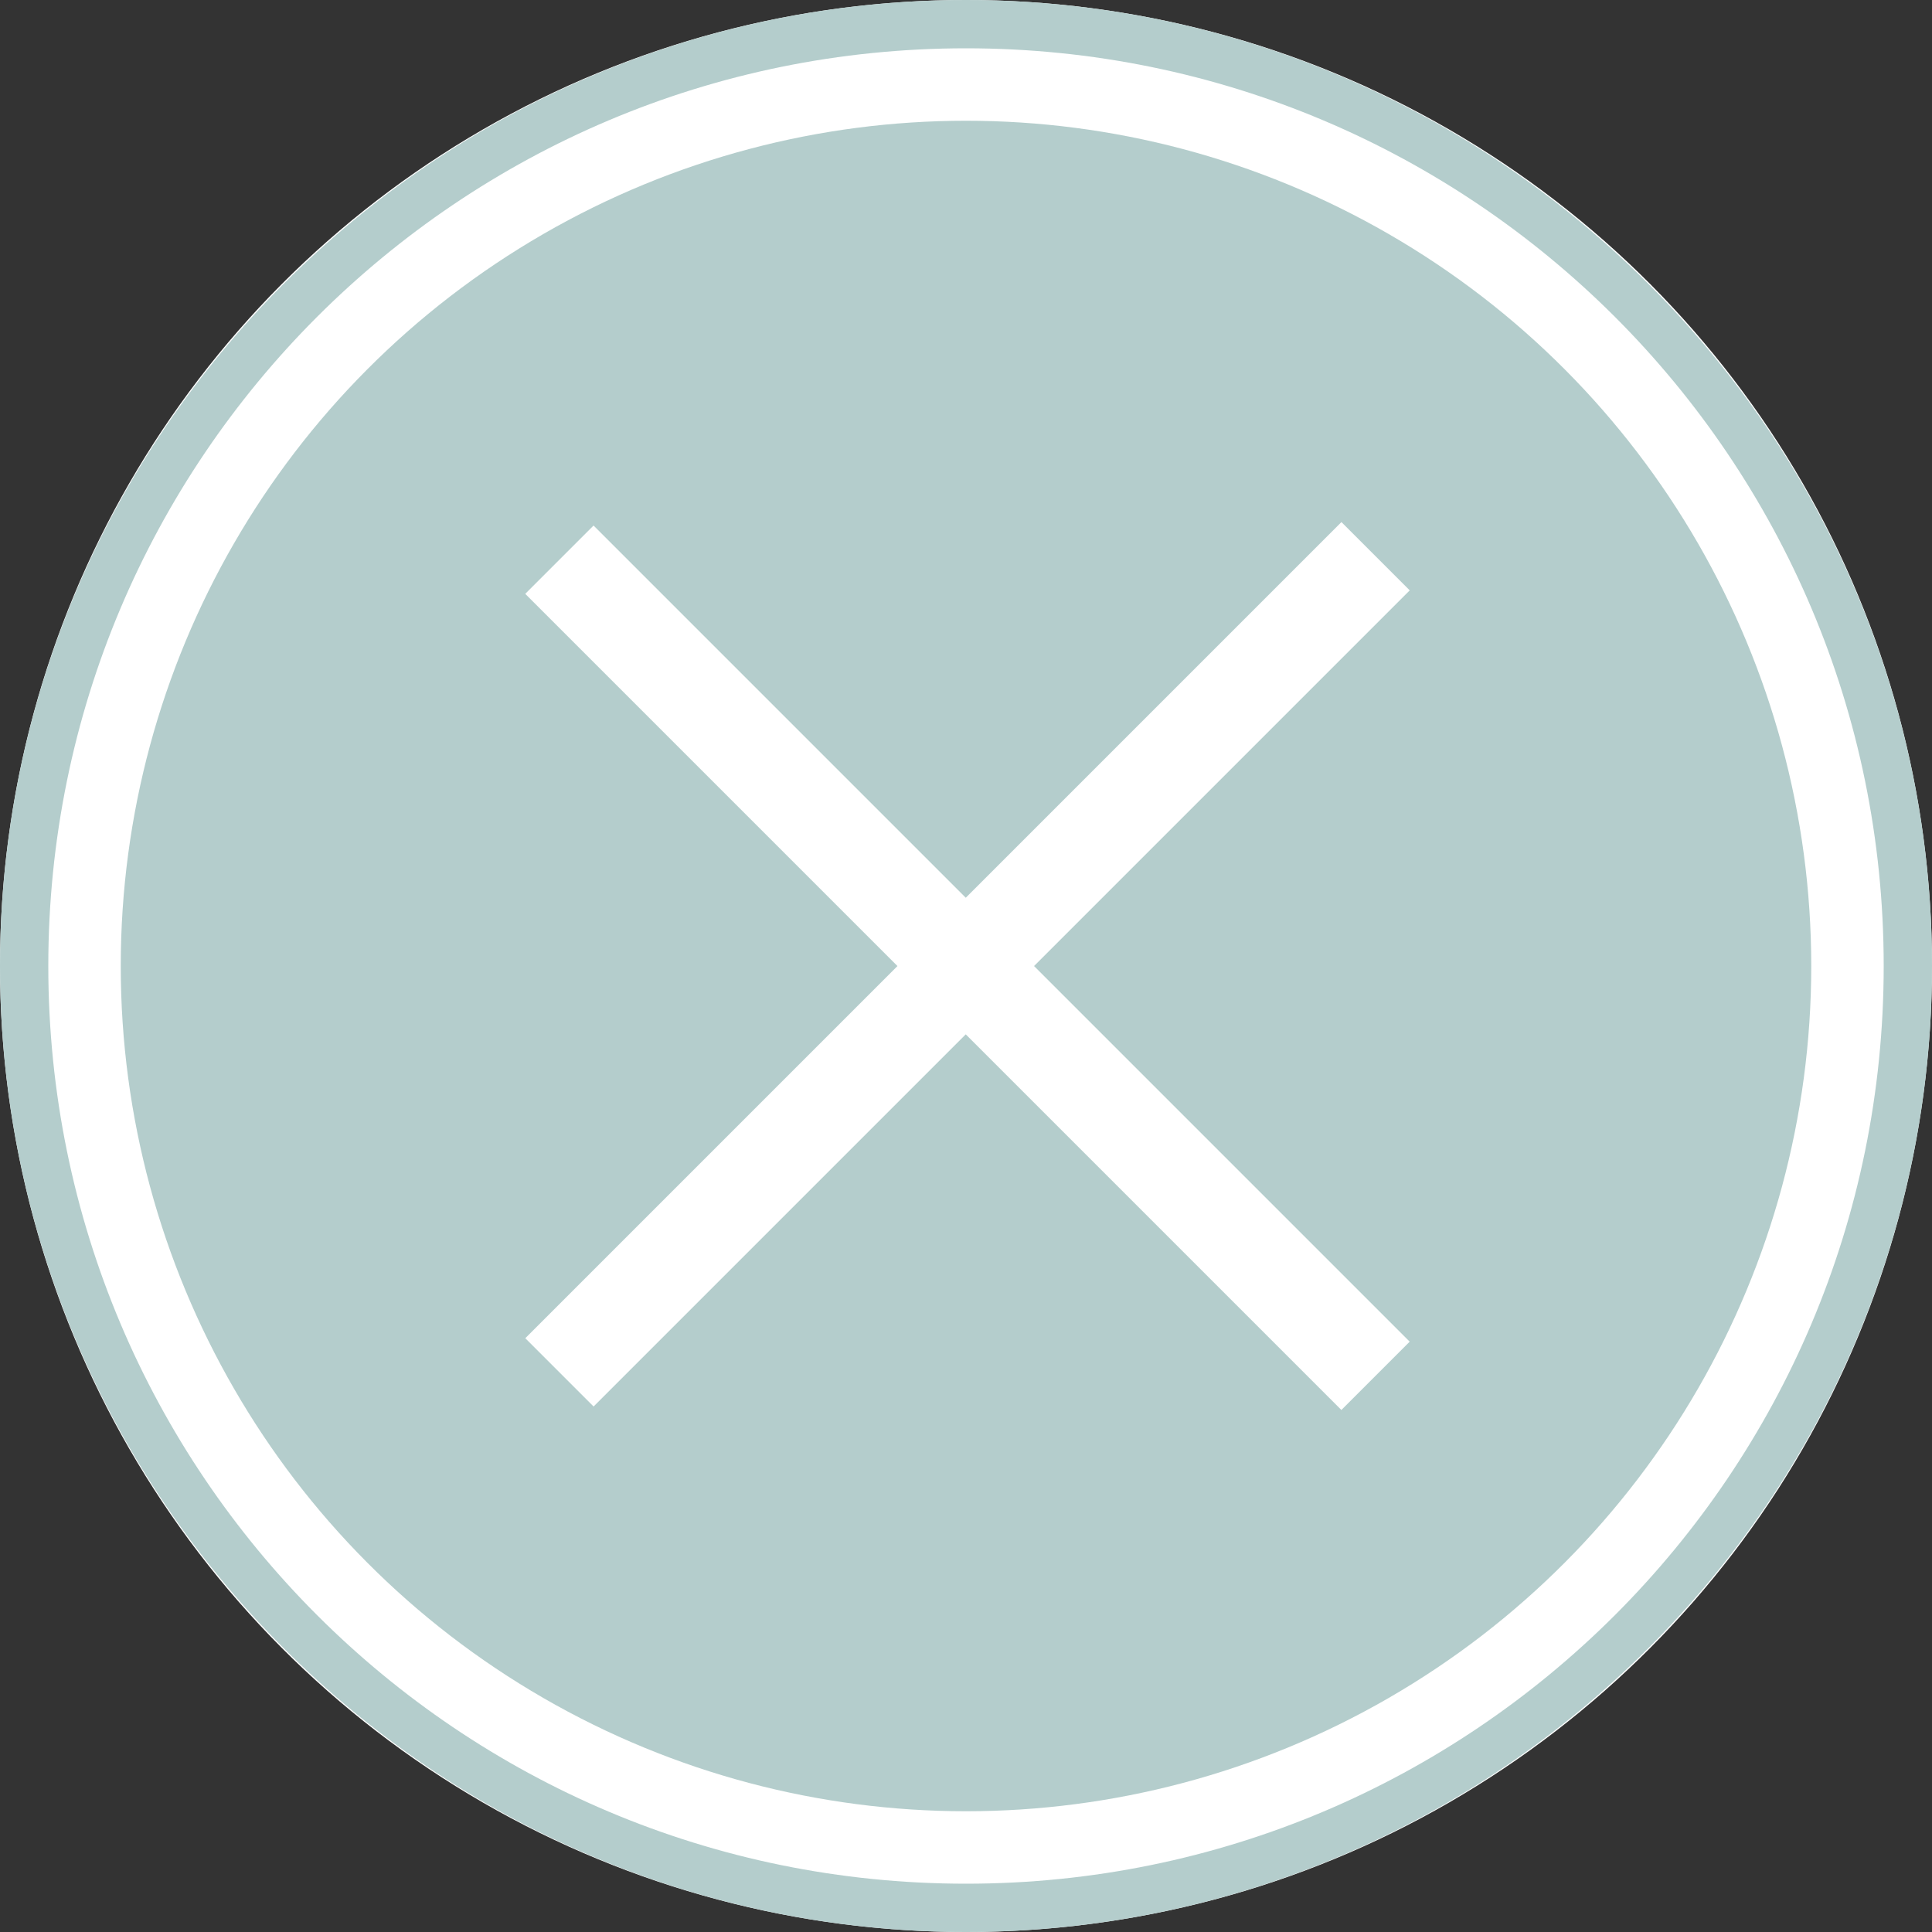
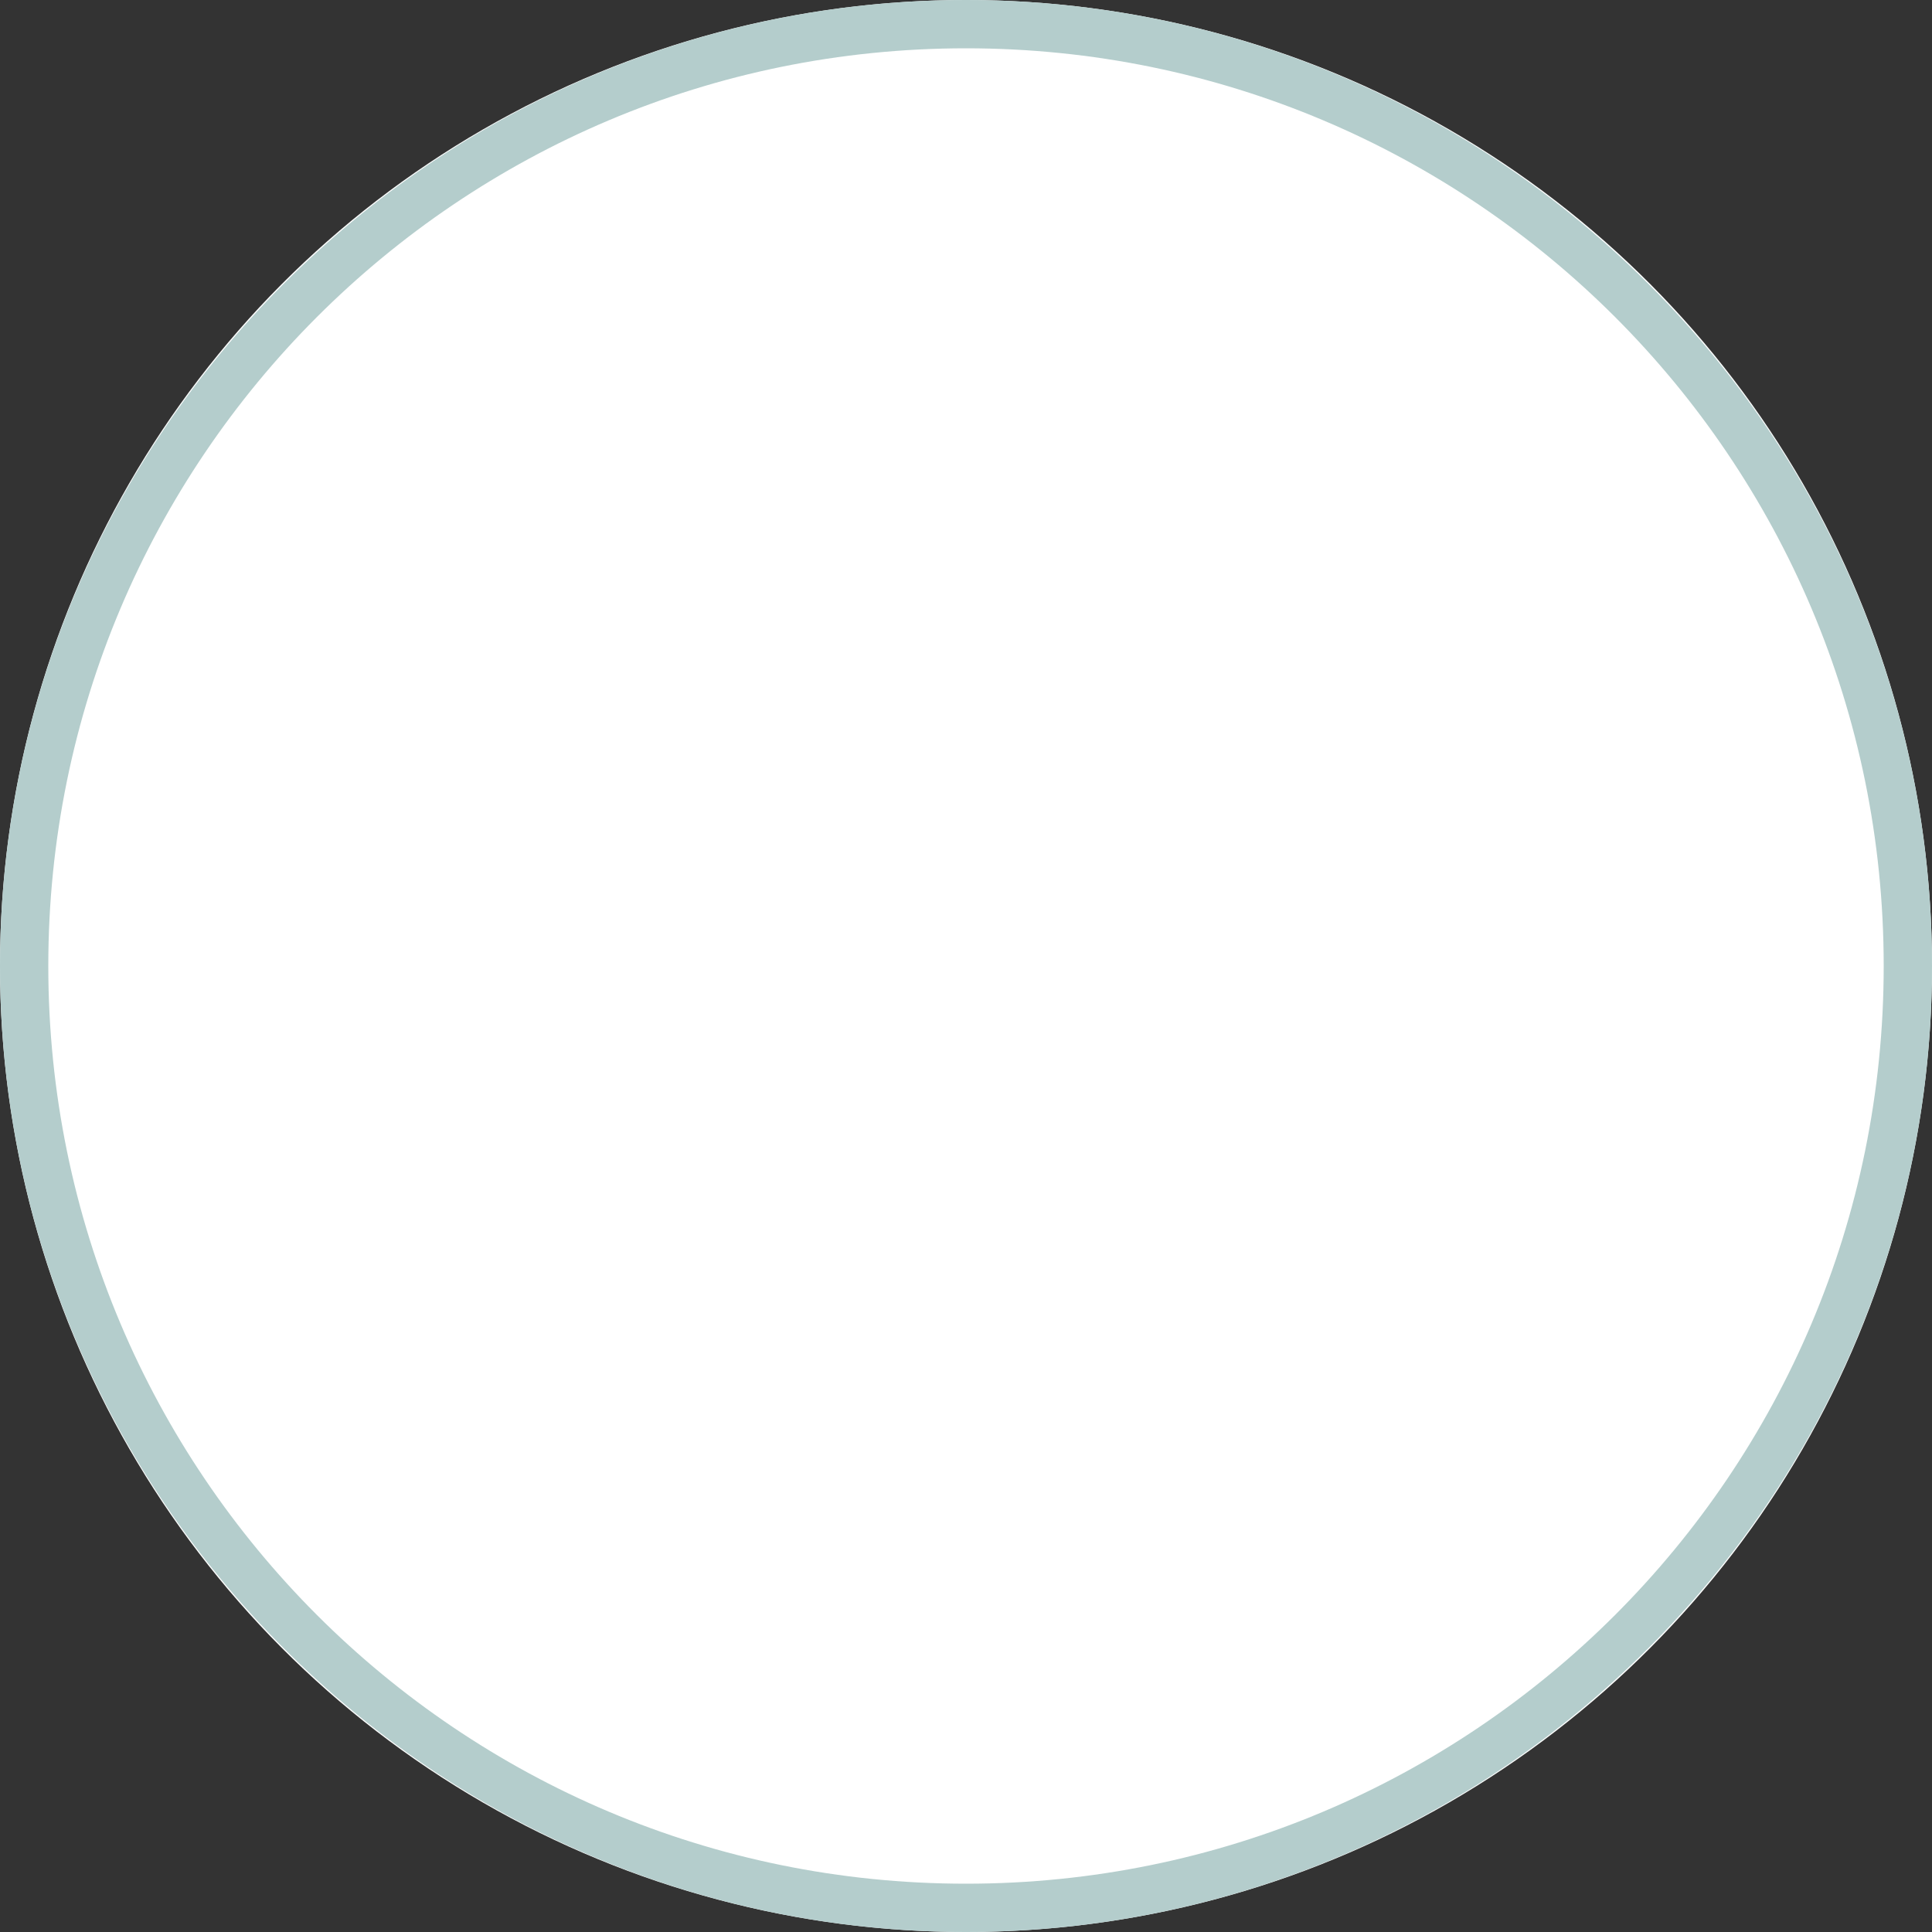
<svg xmlns="http://www.w3.org/2000/svg" version="1.1" id="Layer_1" x="0px" y="0px" viewBox="0 0 40 40" style="enable-background:new 0 0 40 40;" xml:space="preserve">
  <rect x="0" y="0" width="40" height="40" fill="#333333" stroke="none" />
  <style type="text/css">
	.st0{fill:#FFFFFF;}
	.st1{fill:#B4CDCC;}
</style>
  <g>
    <circle class="st0" cx="20" cy="20" r="20" />
  </g>
  <g>
-     <path class="st1" d="M20,1c10.5,0,19,8.5,19,19s-8.5,19-19,19S1,30.5,1,20S9.5,1,20,1 M20,0C9,0,0,9,0,20s9,20,20,20s20-9,20-20   S31,0,20,0L20,0z" />
+     <path class="st1" d="M20,1c10.5,0,19,8.5,19,19s-8.5,19-19,19S1,30.5,1,20S9.5,1,20,1 M20,0C9,0,0,9,0,20s9,20,20,20s20-9,20-20   S31,0,20,0z" />
  </g>
-   <circle class="st1" cx="20" cy="20" r="17.5" />
  <g>
    <g>
-       <rect x="19" y="8.1" transform="matrix(0.707 -0.707 0.707 0.707 -8.285 20.001)" class="st0" width="2" height="23.9" />
-     </g>
+       </g>
    <g>
-       <rect x="8.1" y="19" transform="matrix(0.707 -0.707 0.707 0.707 -8.284 20)" class="st0" width="23.9" height="2" />
-     </g>
+       </g>
  </g>
</svg>